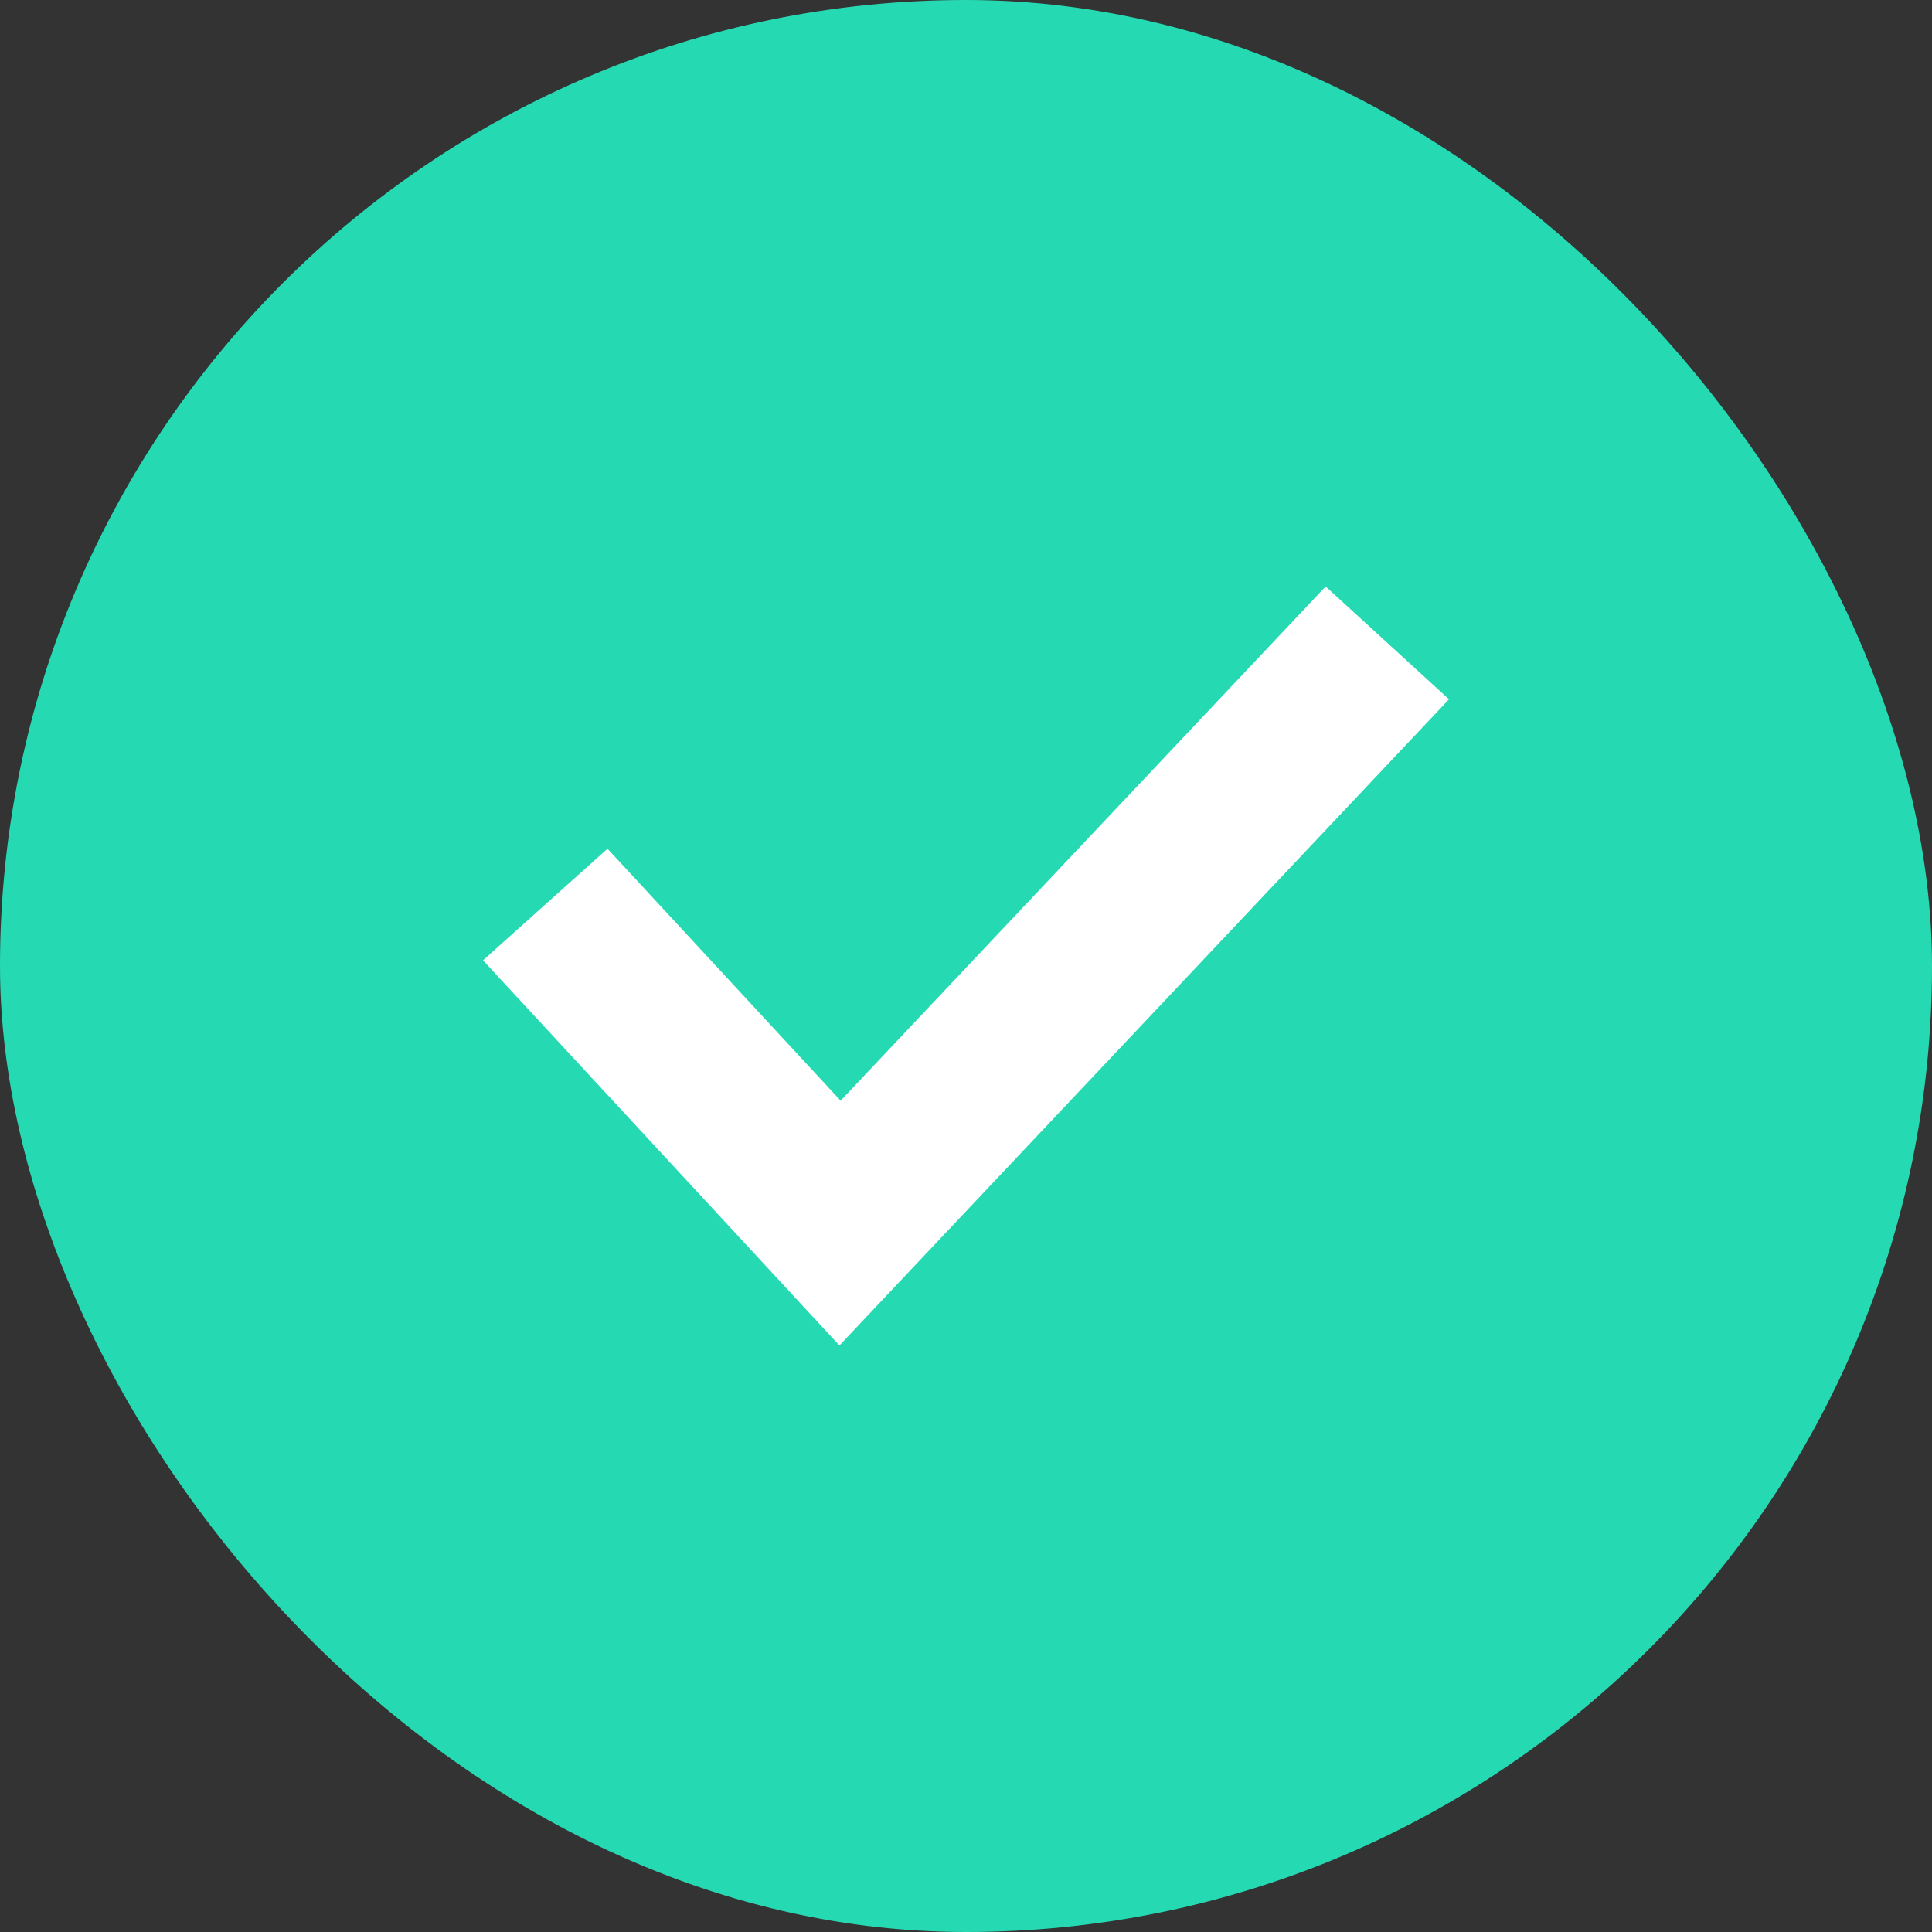
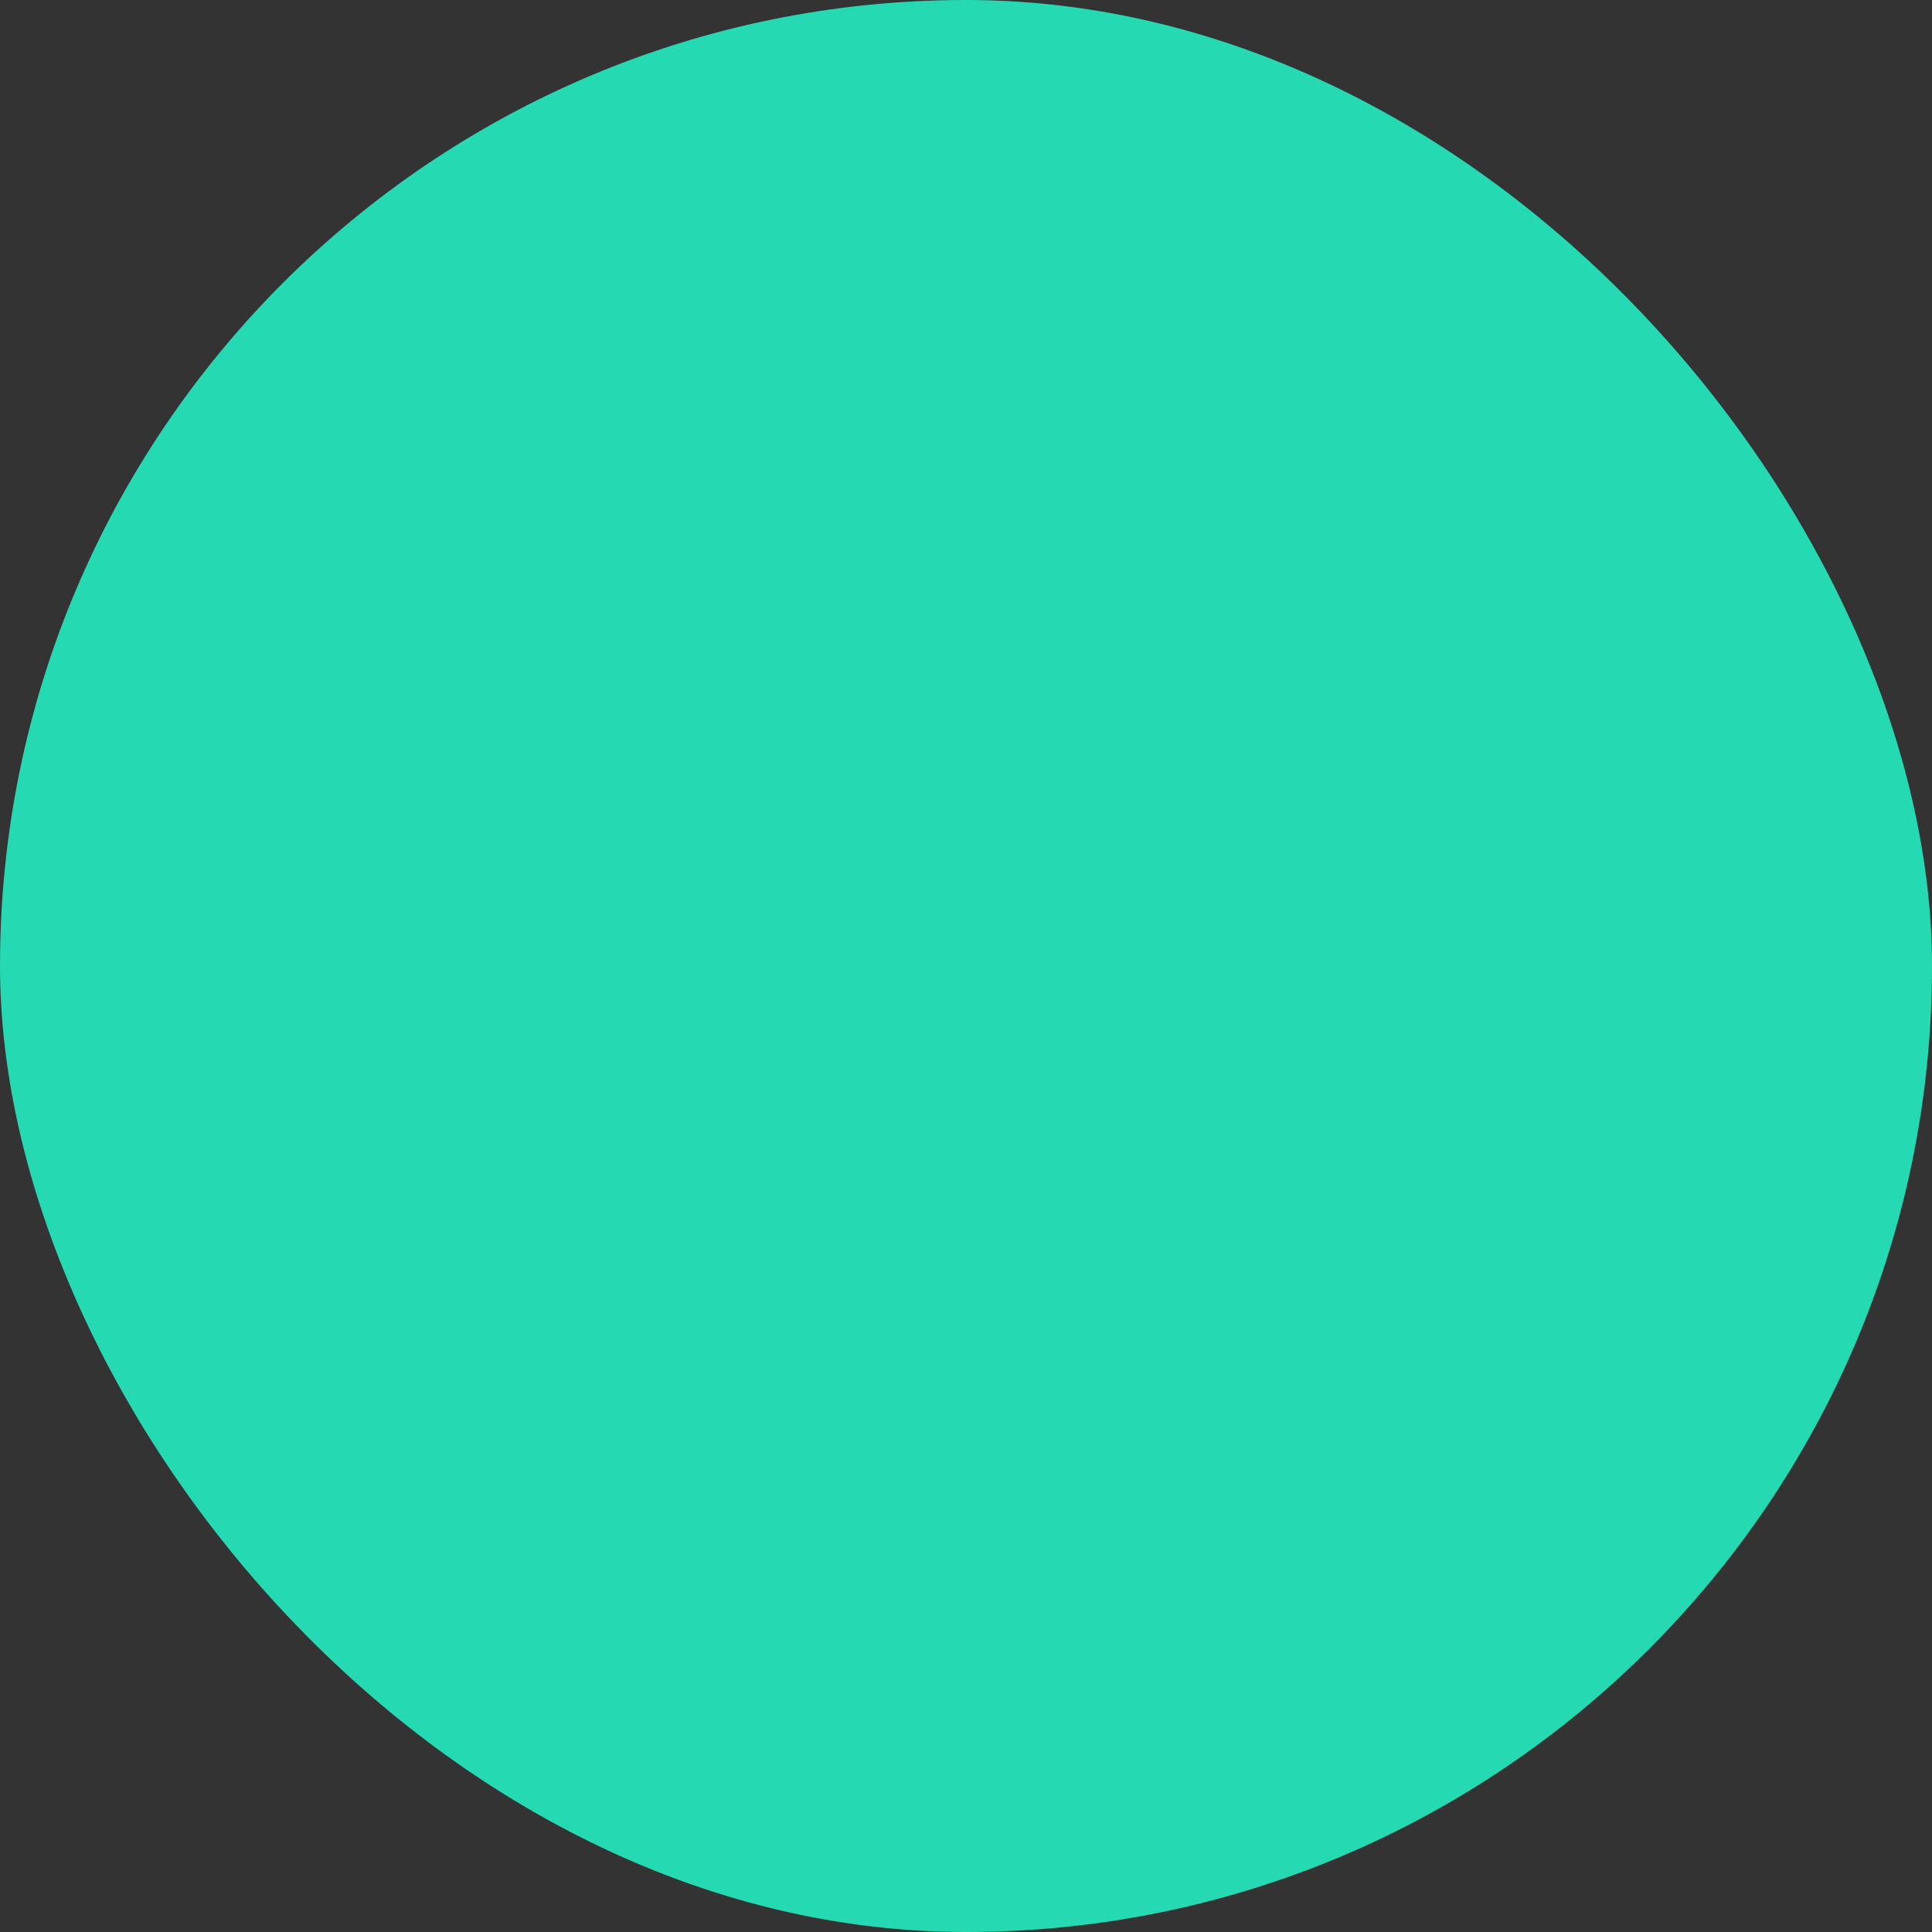
<svg xmlns="http://www.w3.org/2000/svg" width="50" height="50" viewBox="0 0 50 50" fill="none">
  <rect x="0" y="0" width="50" height="50" fill="#333333" stroke="none" />
  <rect width="50" height="50" rx="25" fill="#25DAB3" />
-   <path d="M12.5 24.853L15.722 21.965L21.756 28.485L34.308 15.178L37.5 18.098L21.724 34.821L12.5 24.853Z" fill="white" />
</svg>